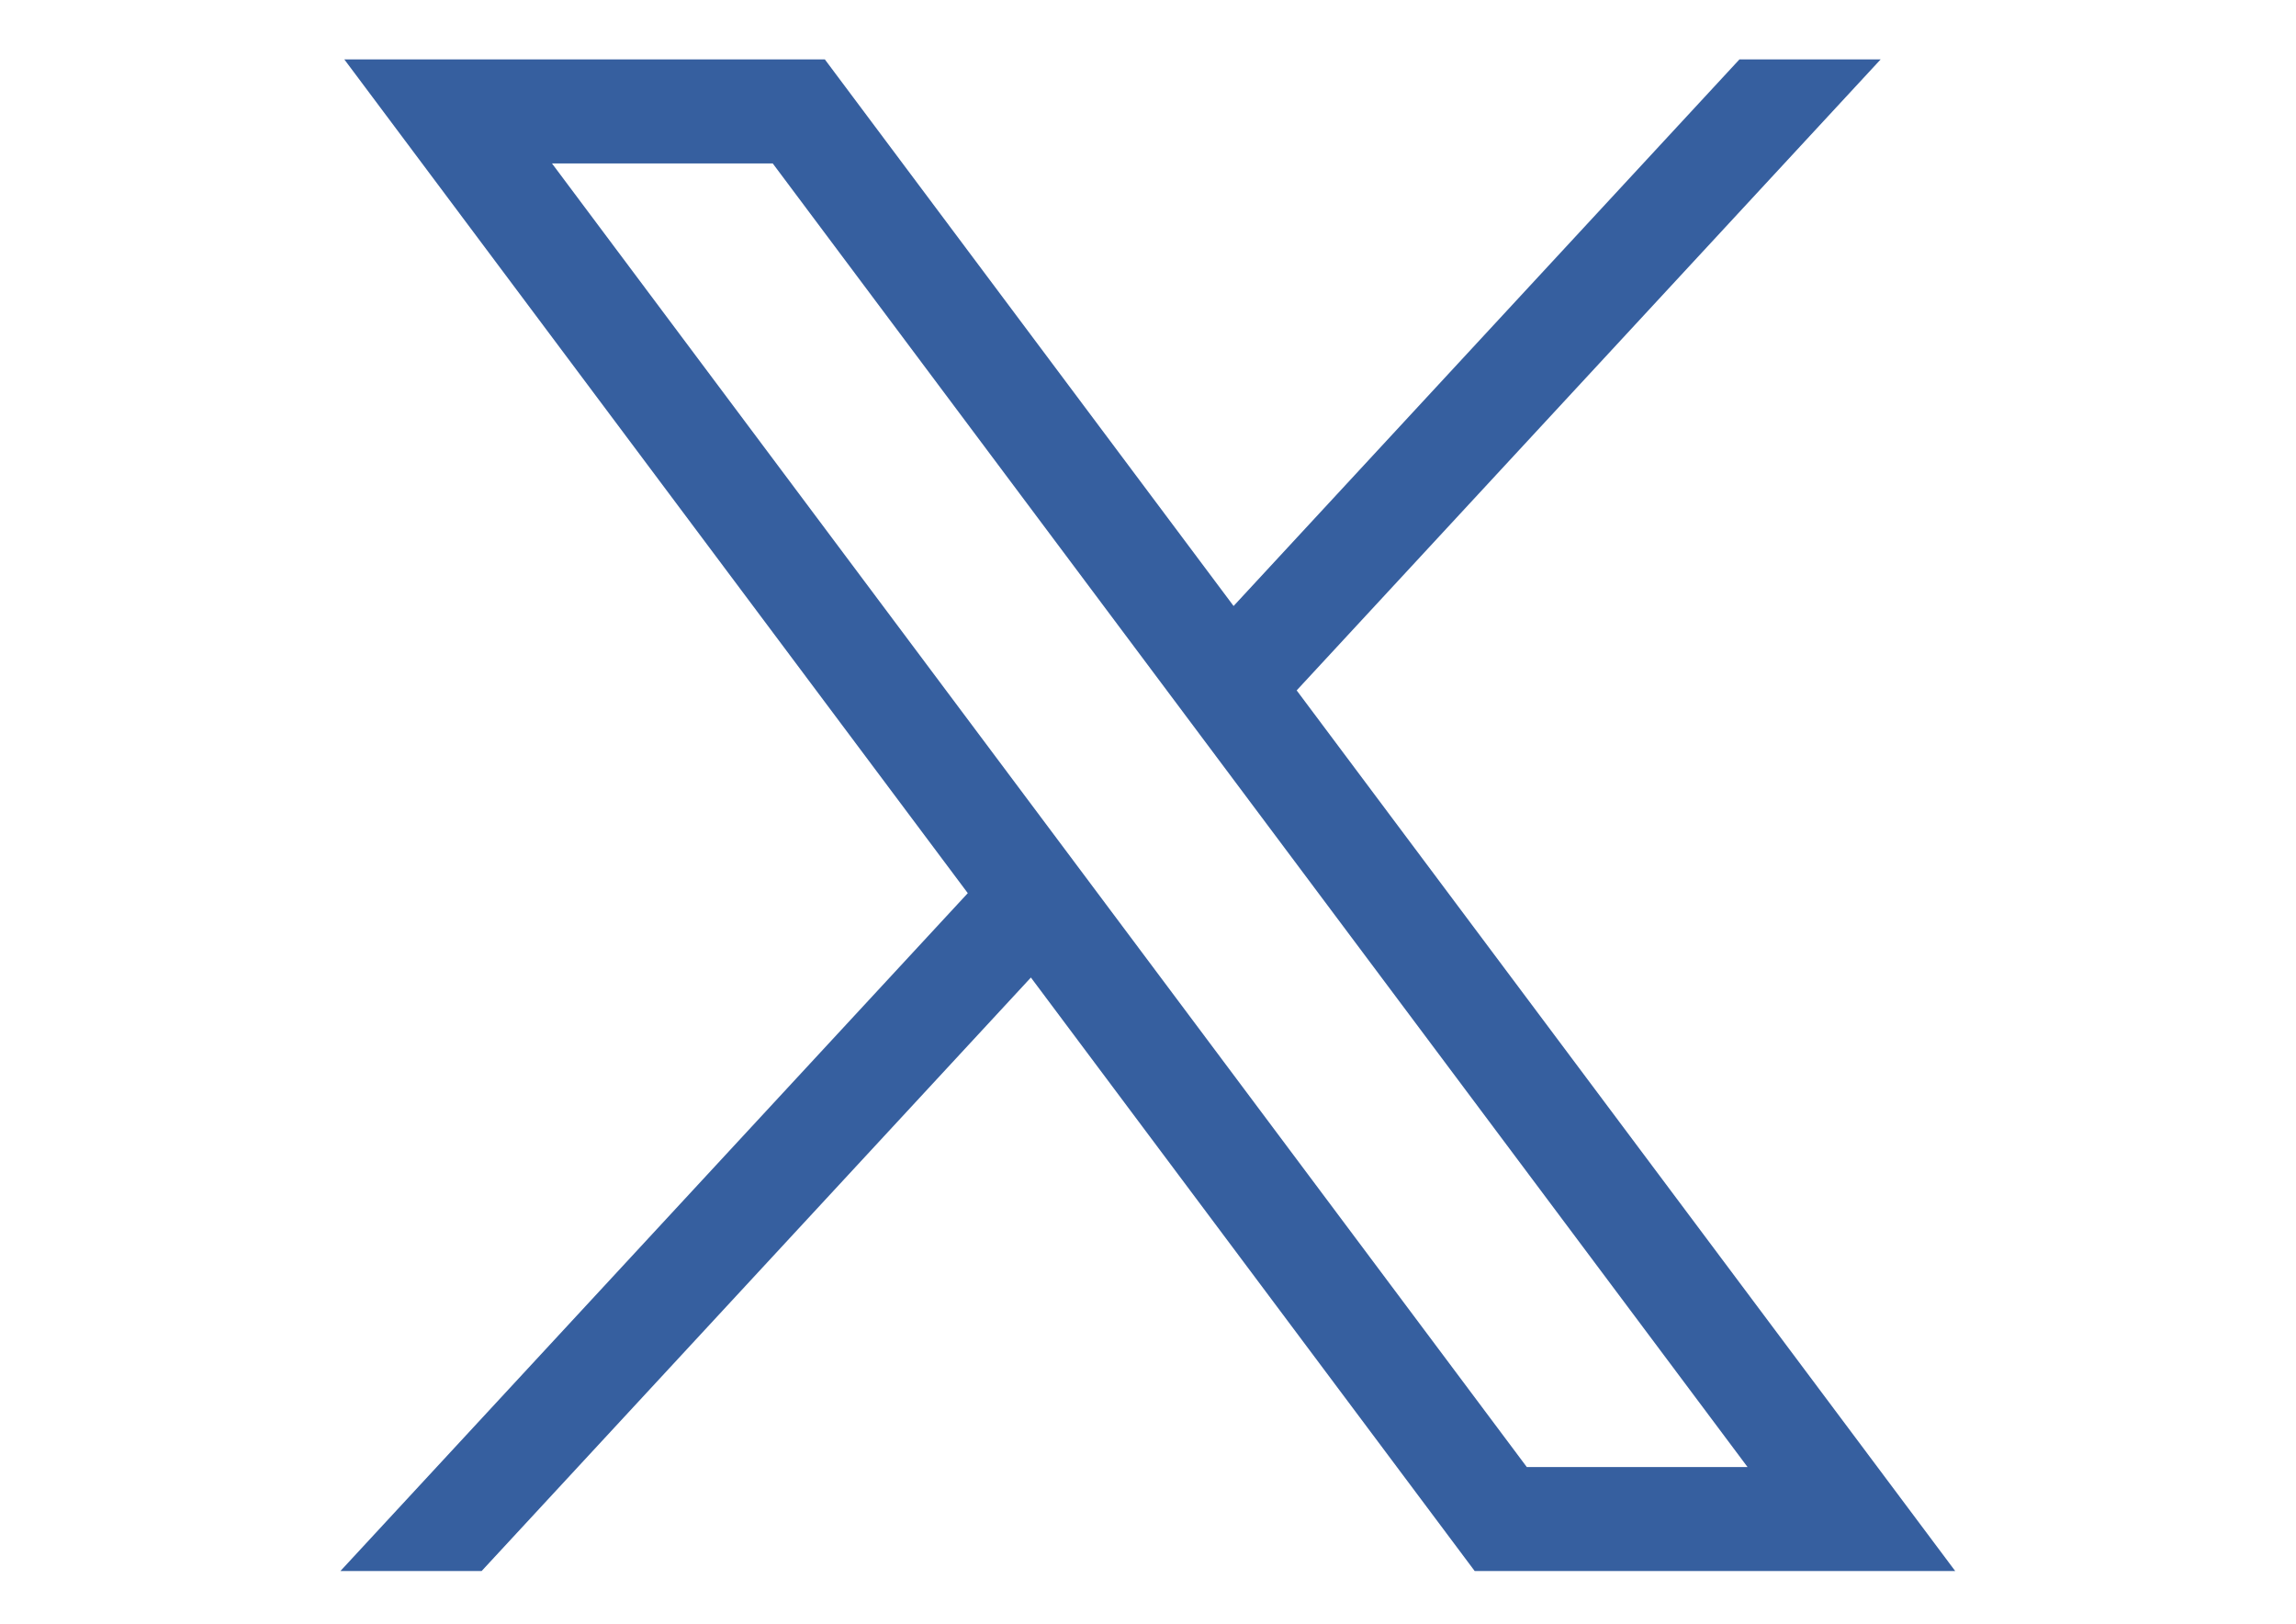
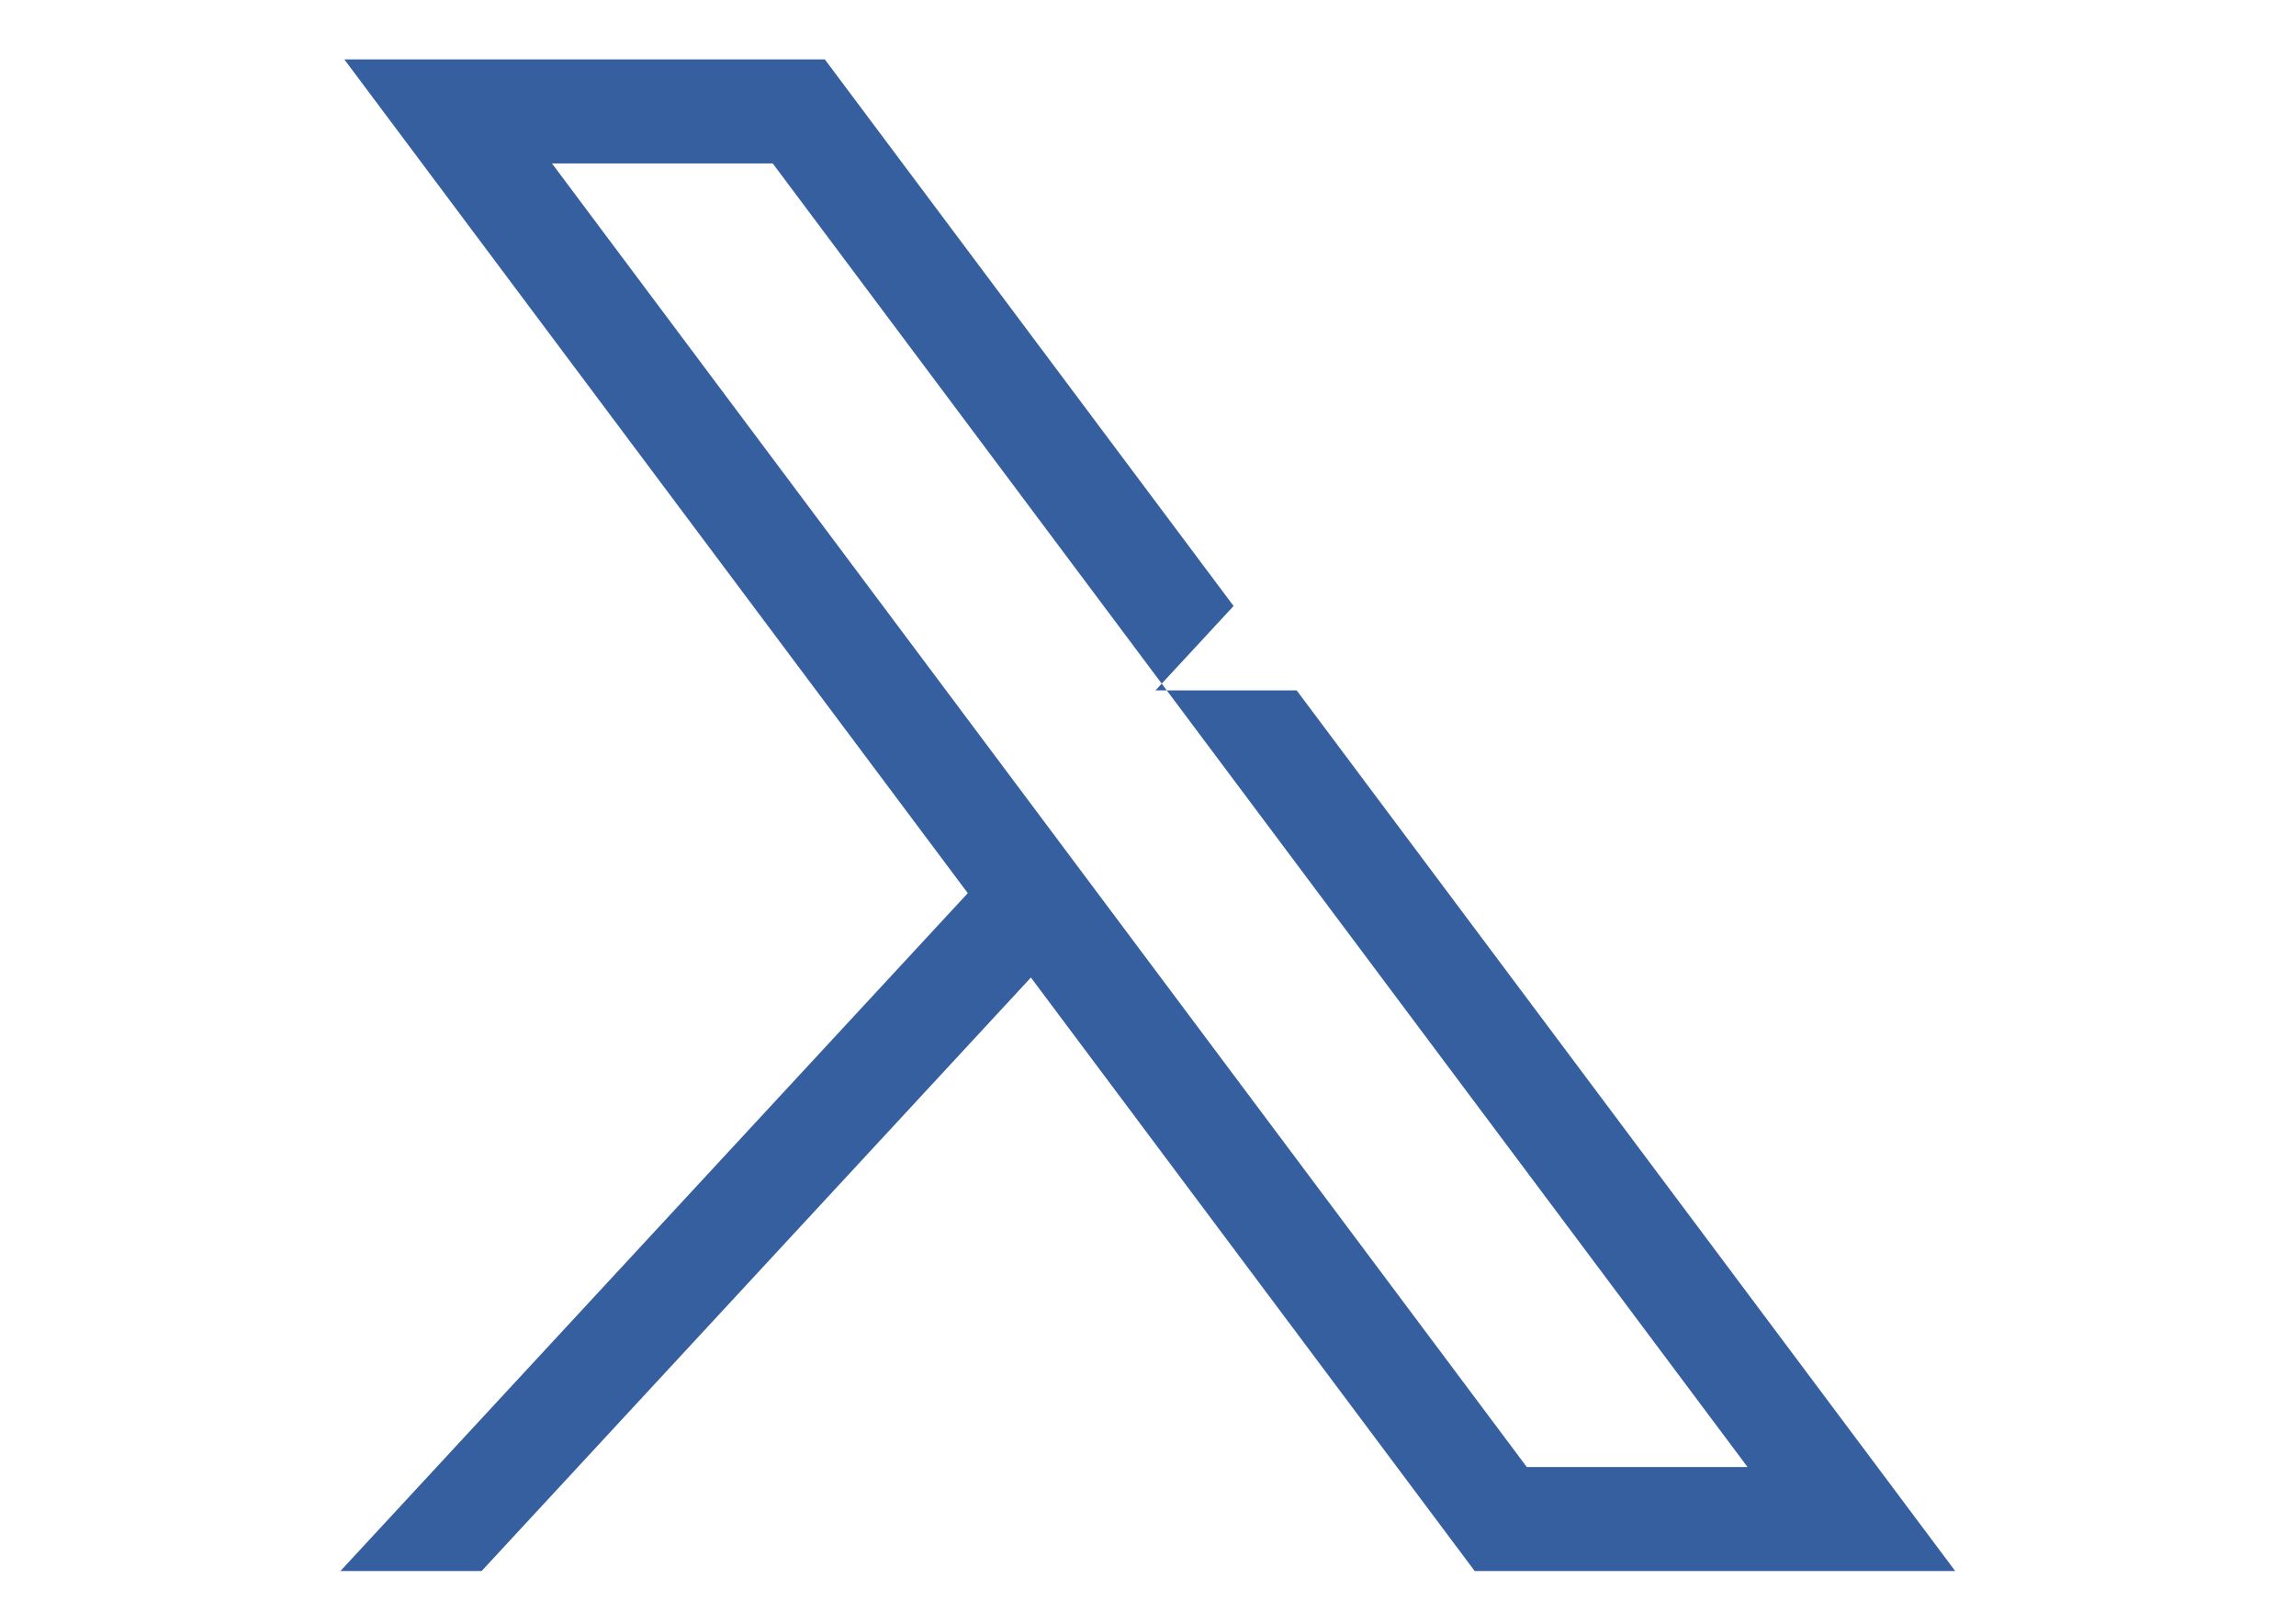
<svg xmlns="http://www.w3.org/2000/svg" version="1.1" id="Calque_1" x="0px" y="0px" width="841.889px" height="595.281px" viewBox="0 0 841.889 595.281" enable-background="new 0 0 841.889 595.281" xml:space="preserve">
-   <path fill="#365F9F" d="M126.251,21.776l228.613,305.67L124.81,575.974h51.781l201.415-217.599L540.74,575.974h176.197  L475.459,253.11L689.592,21.776h-51.777L452.326,222.168L302.448,21.776H126.251z M202.395,59.912h80.945l357.441,477.922h-80.943  L202.395,59.912z" />
+   <path fill="#365F9F" d="M126.251,21.776l228.613,305.67L124.81,575.974h51.781l201.415-217.599L540.74,575.974h176.197  L475.459,253.11h-51.777L452.326,222.168L302.448,21.776H126.251z M202.395,59.912h80.945l357.441,477.922h-80.943  L202.395,59.912z" />
</svg>